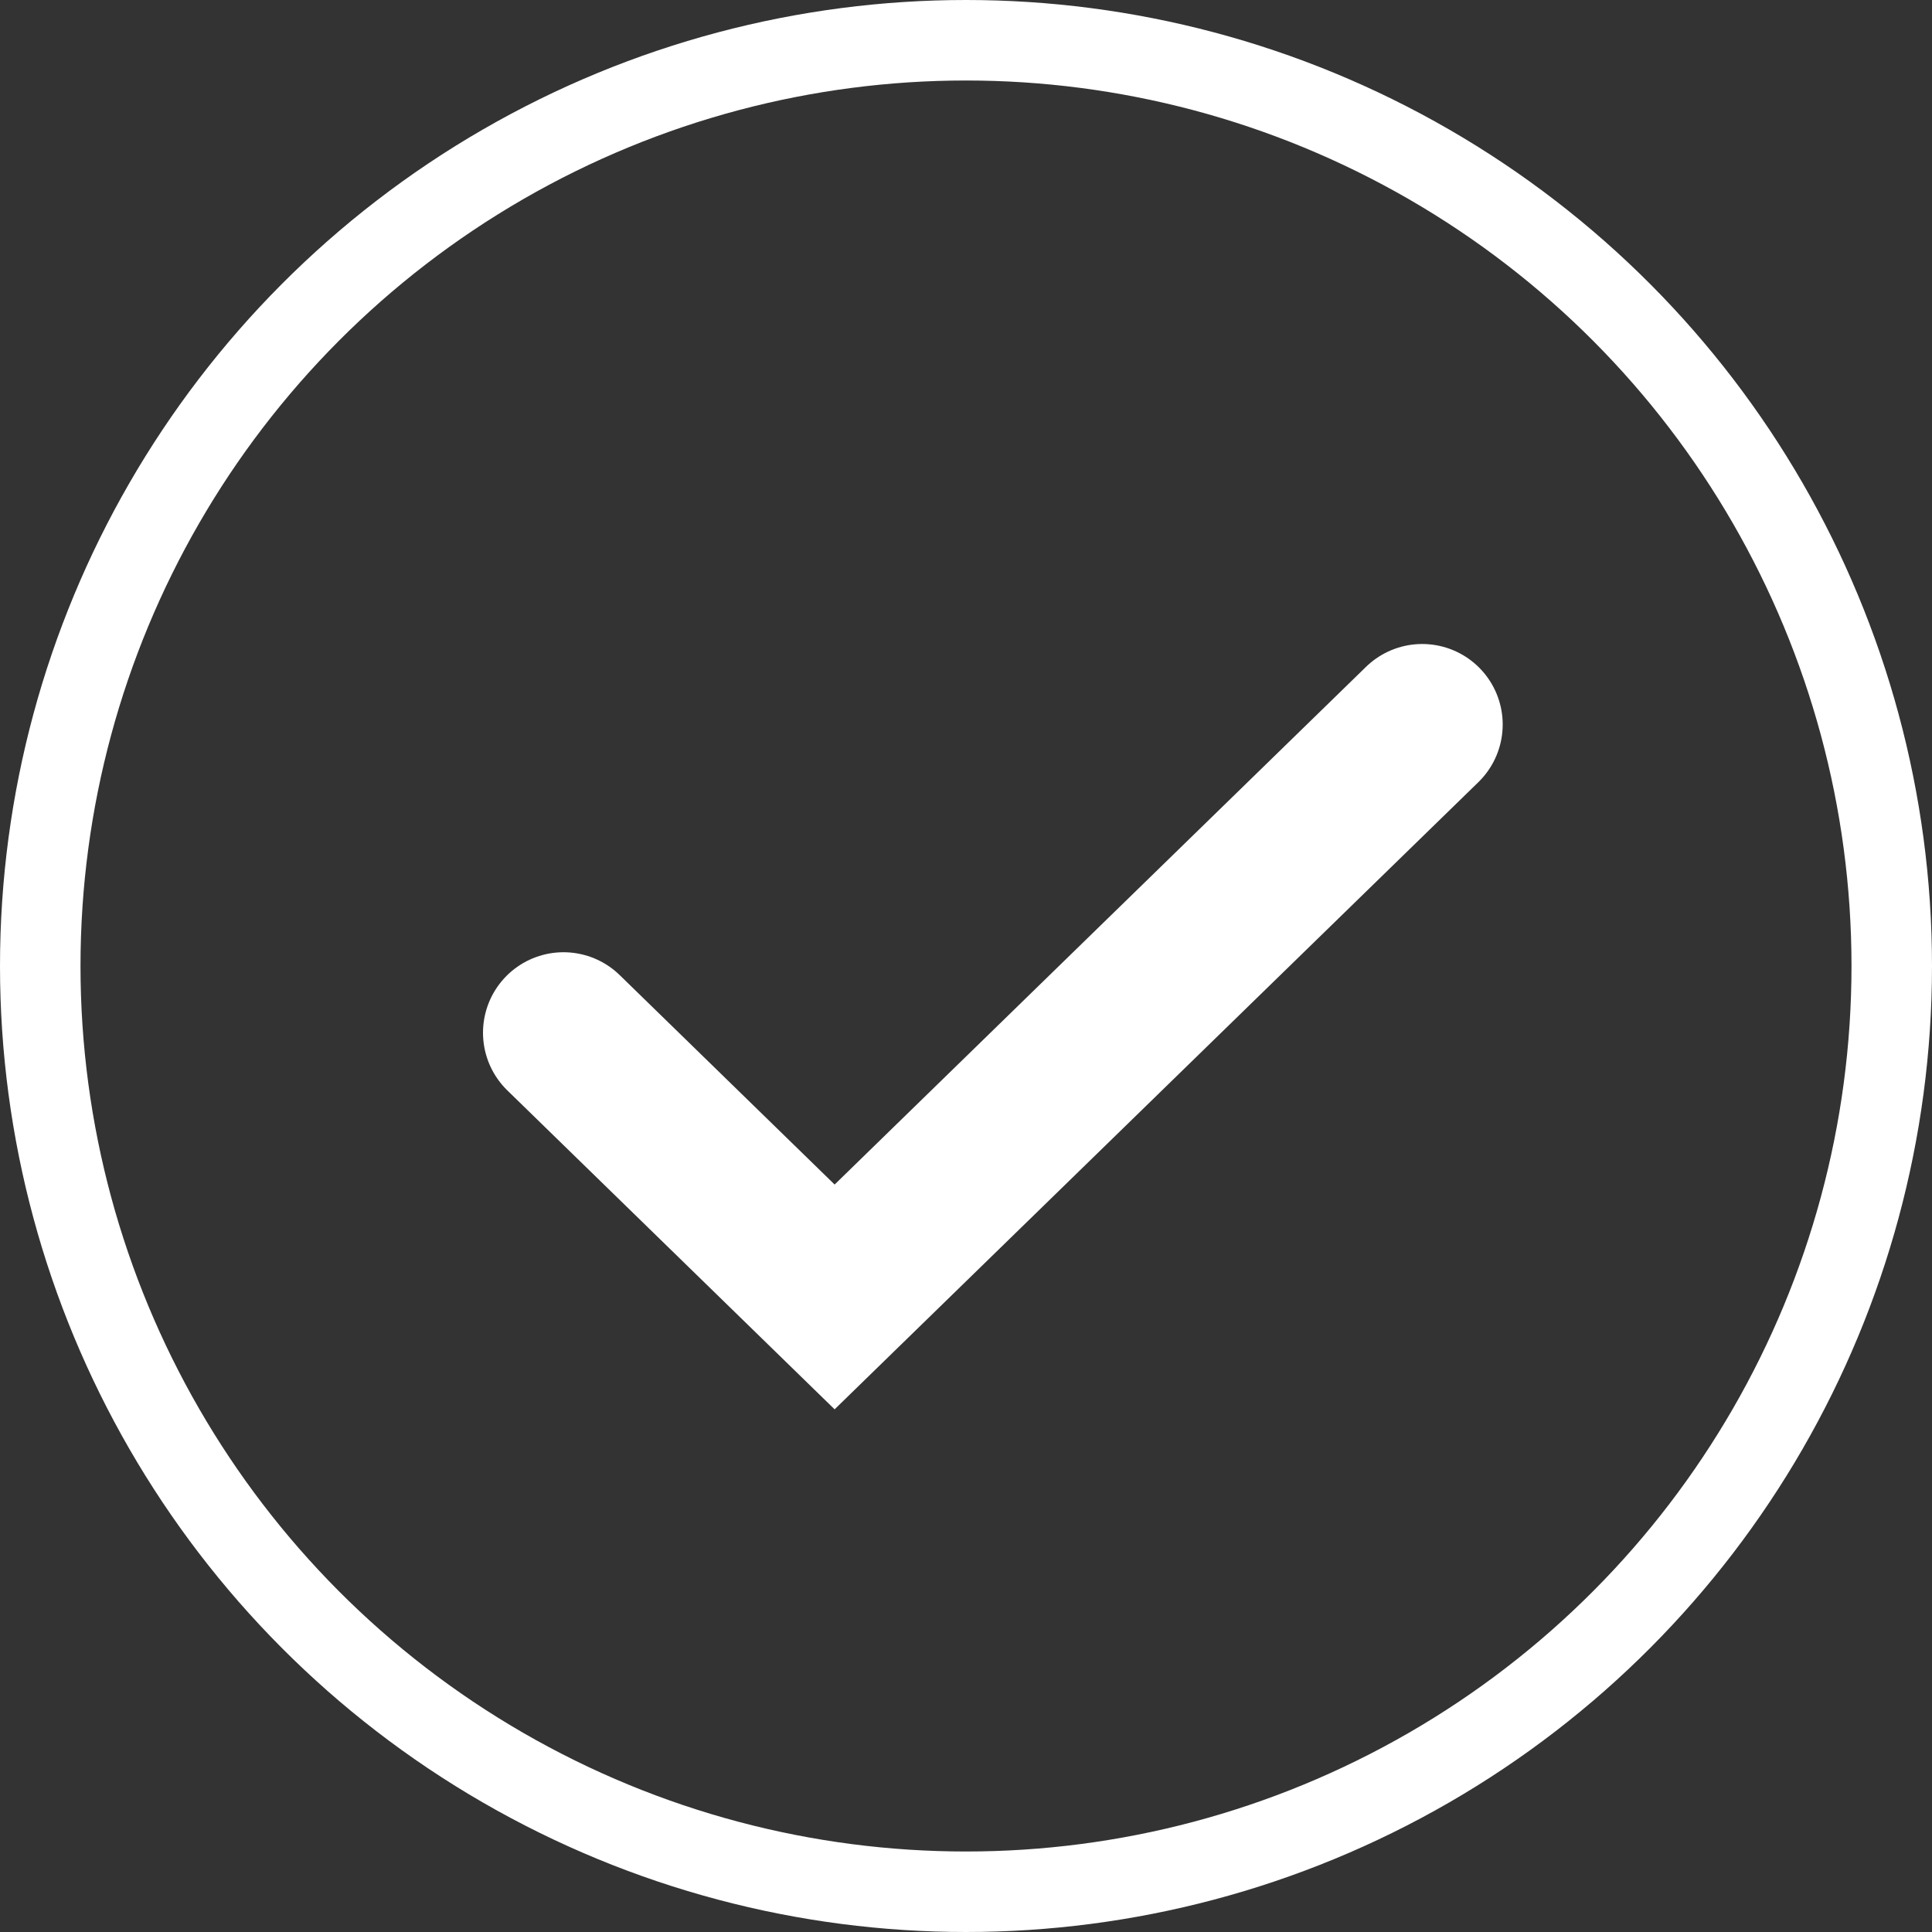
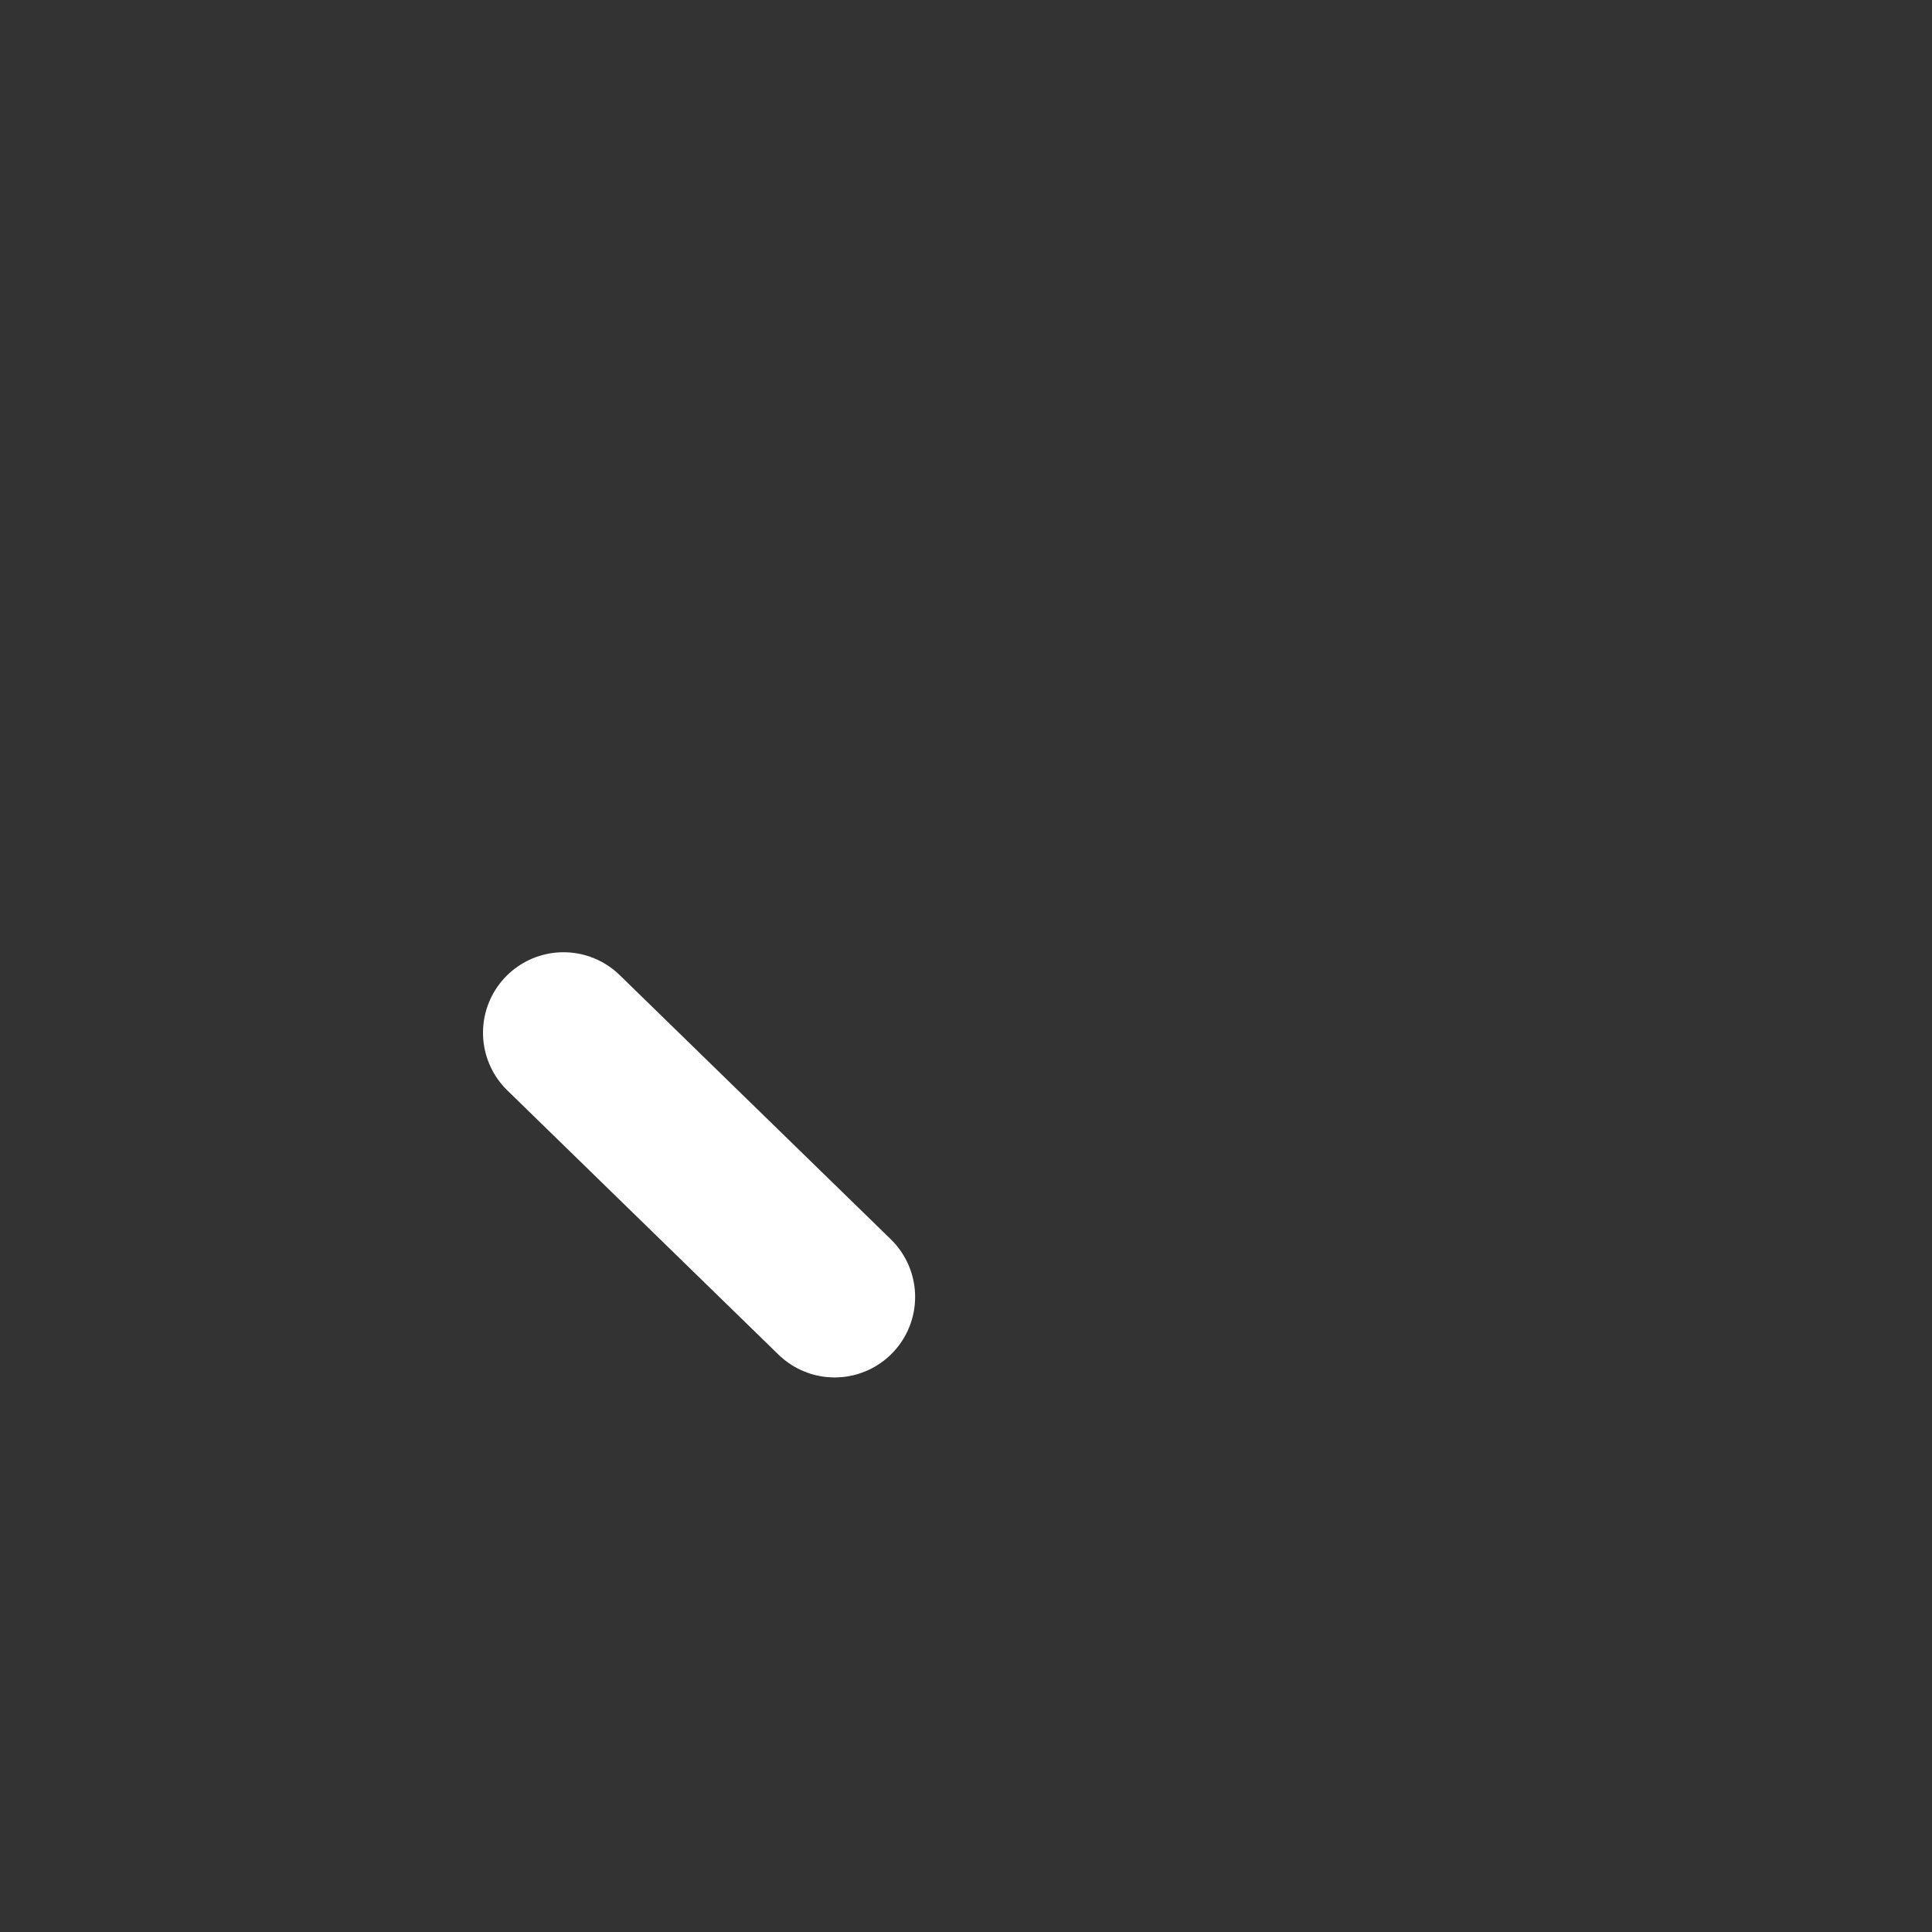
<svg xmlns="http://www.w3.org/2000/svg" width="24" height="24" viewBox="0 0 24 24" fill="none">
  <rect x="0" y="0" width="24" height="24" fill="#333333" stroke="none" />
-   <path d="M7 12.829L10.368 16.111L17.667 9" stroke="white" stroke-width="2" stroke-linecap="round" />
-   <circle cx="12" cy="12" r="11.5" stroke="white" />
+   <path d="M7 12.829L10.368 16.111" stroke="white" stroke-width="2" stroke-linecap="round" />
</svg>